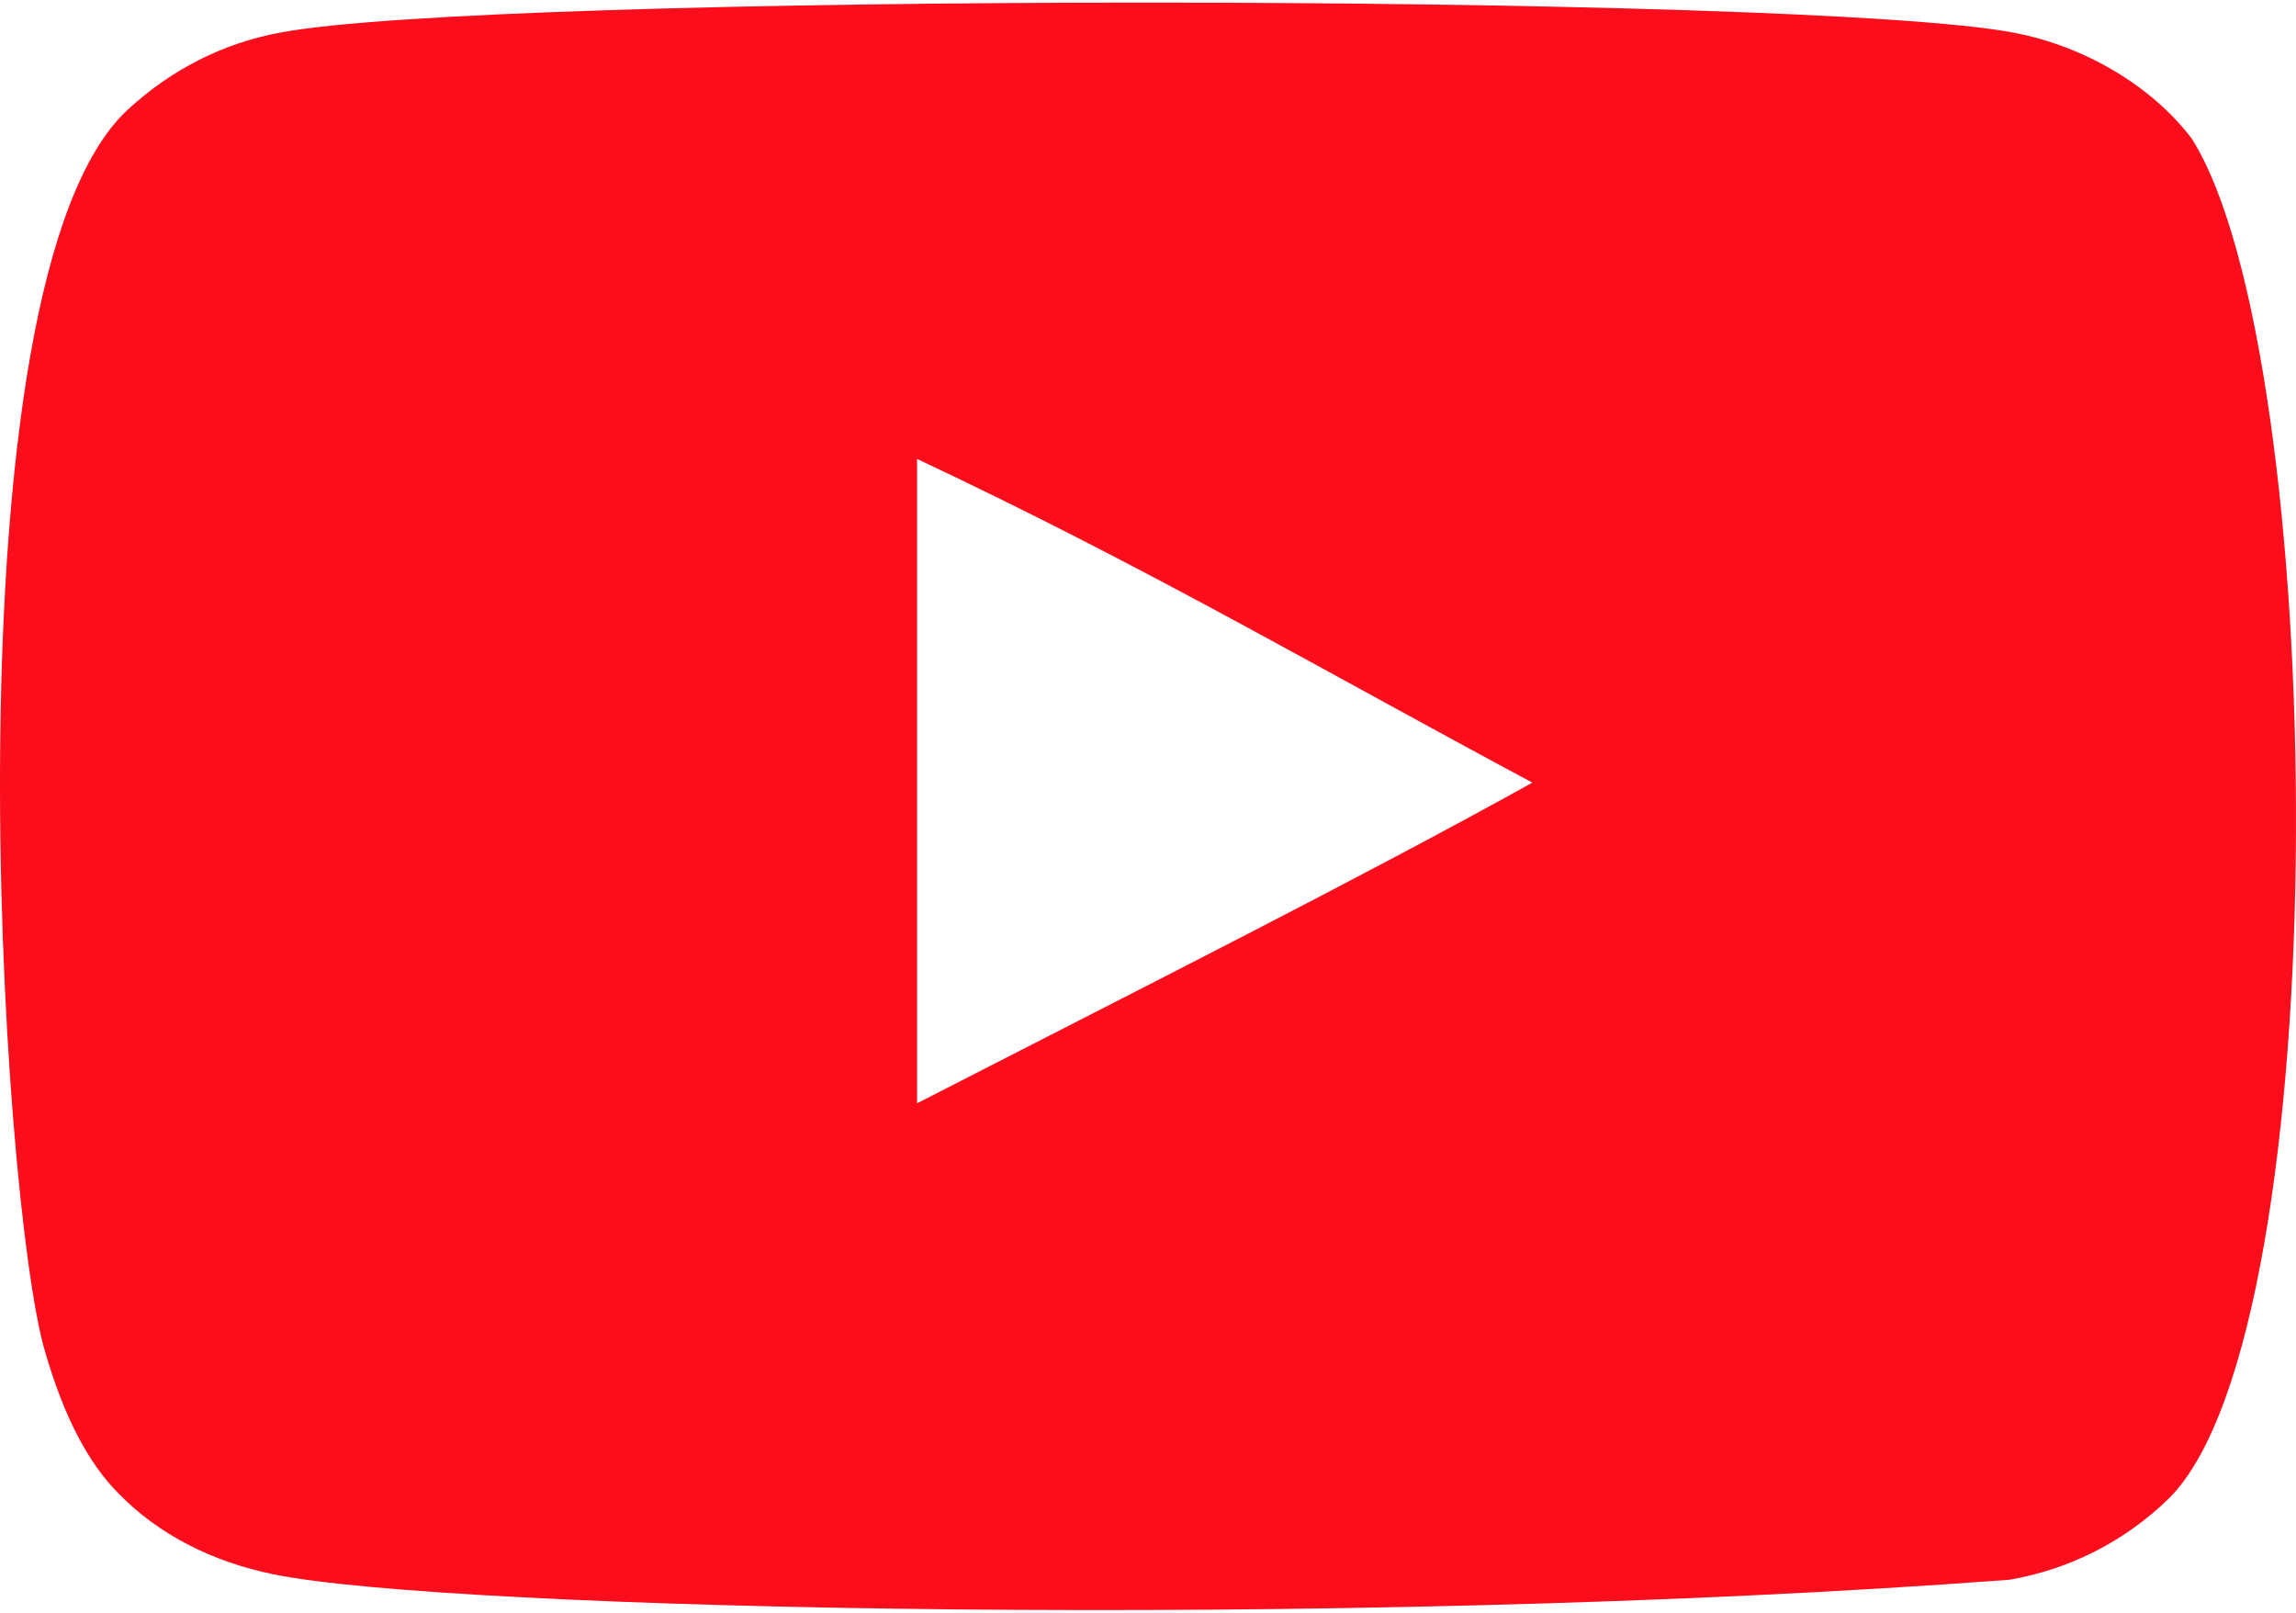
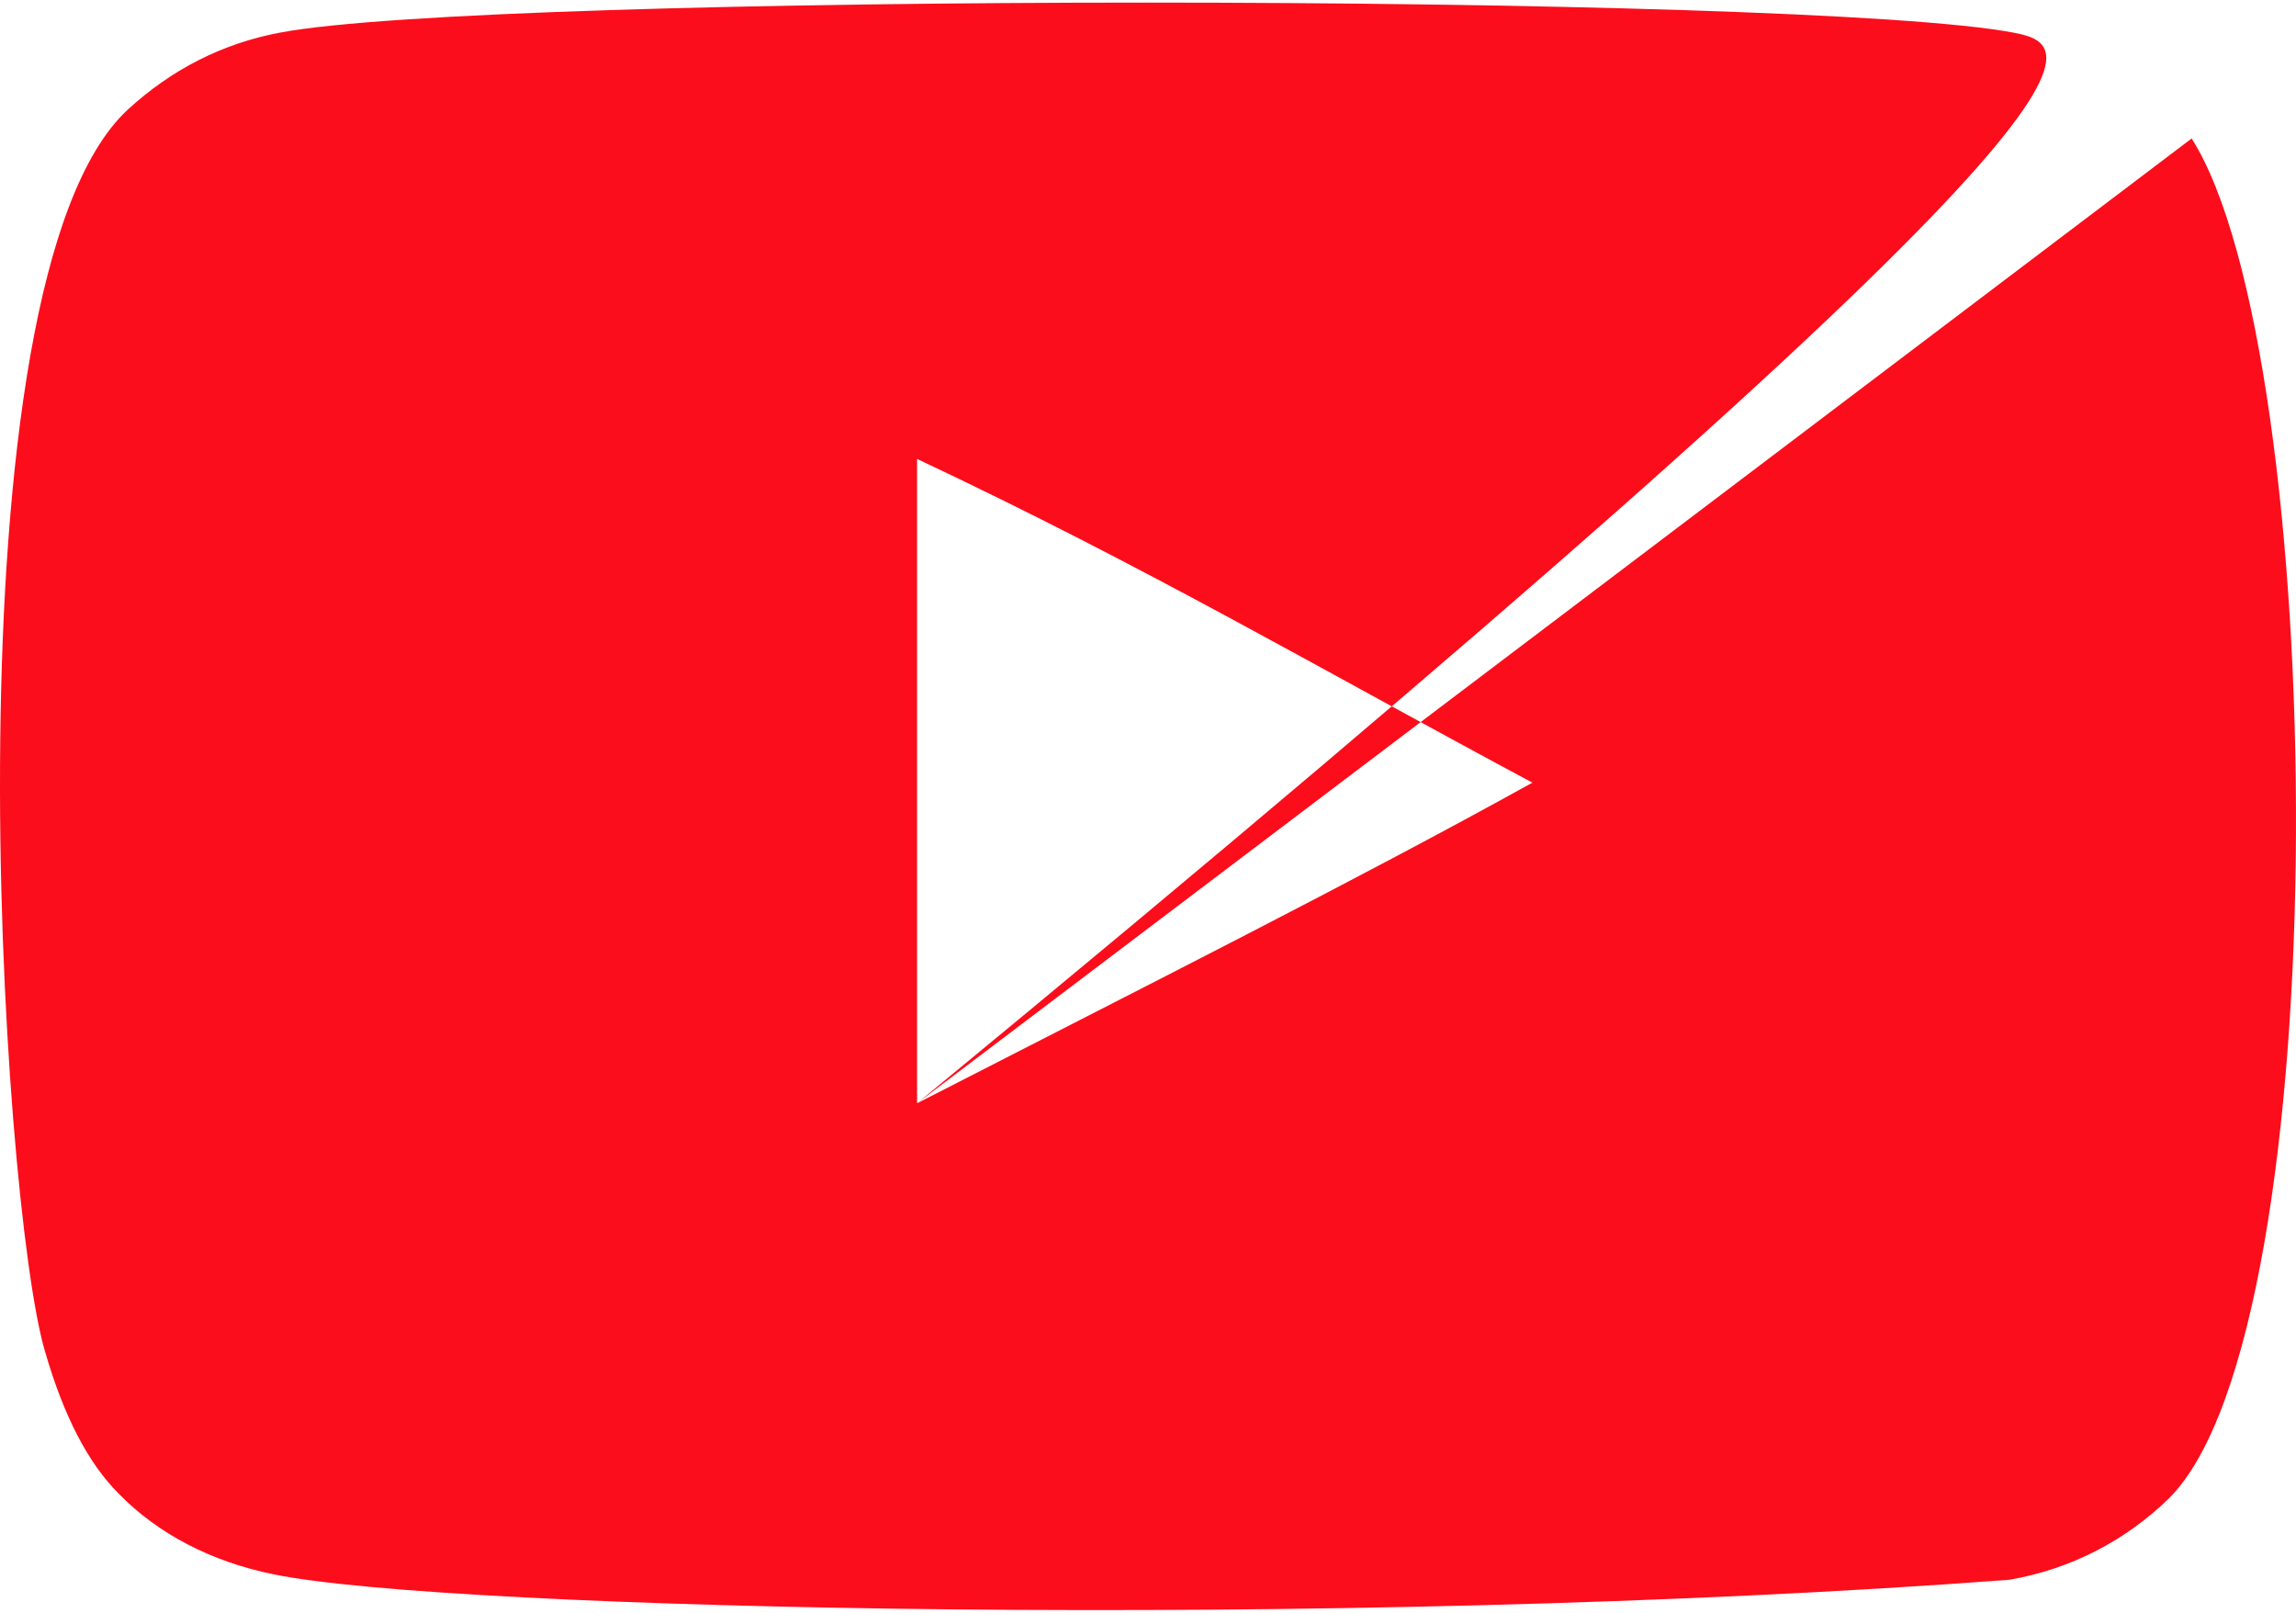
<svg xmlns="http://www.w3.org/2000/svg" width="618" height="434" viewBox="0 0 618 434" fill="none">
-   <path fill-rule="evenodd" clip-rule="evenodd" d="M246.843 296.911V123.506C308.402 152.473 356.079 180.455 412.467 210.623C365.959 236.416 308.402 265.356 246.843 296.911ZM589.912 37.264C579.293 23.273 561.195 12.383 541.927 8.778C485.292 -1.977 131.973 -2.008 75.37 8.778C59.918 11.674 46.16 18.676 34.34 29.554C-15.461 75.777 0.144 323.658 12.148 363.811C17.196 381.191 23.722 393.725 31.94 401.953C42.528 412.831 57.025 420.321 73.677 423.679C120.308 433.325 360.542 438.718 540.941 425.128C557.562 422.231 572.275 414.5 583.879 403.16C629.925 357.121 626.786 95.32 589.912 37.264Z" fill="#FC0D1B" />
+   <path fill-rule="evenodd" clip-rule="evenodd" d="M246.843 296.911V123.506C308.402 152.473 356.079 180.455 412.467 210.623C365.959 236.416 308.402 265.356 246.843 296.911ZC579.293 23.273 561.195 12.383 541.927 8.778C485.292 -1.977 131.973 -2.008 75.37 8.778C59.918 11.674 46.16 18.676 34.34 29.554C-15.461 75.777 0.144 323.658 12.148 363.811C17.196 381.191 23.722 393.725 31.94 401.953C42.528 412.831 57.025 420.321 73.677 423.679C120.308 433.325 360.542 438.718 540.941 425.128C557.562 422.231 572.275 414.5 583.879 403.16C629.925 357.121 626.786 95.32 589.912 37.264Z" fill="#FC0D1B" />
</svg>